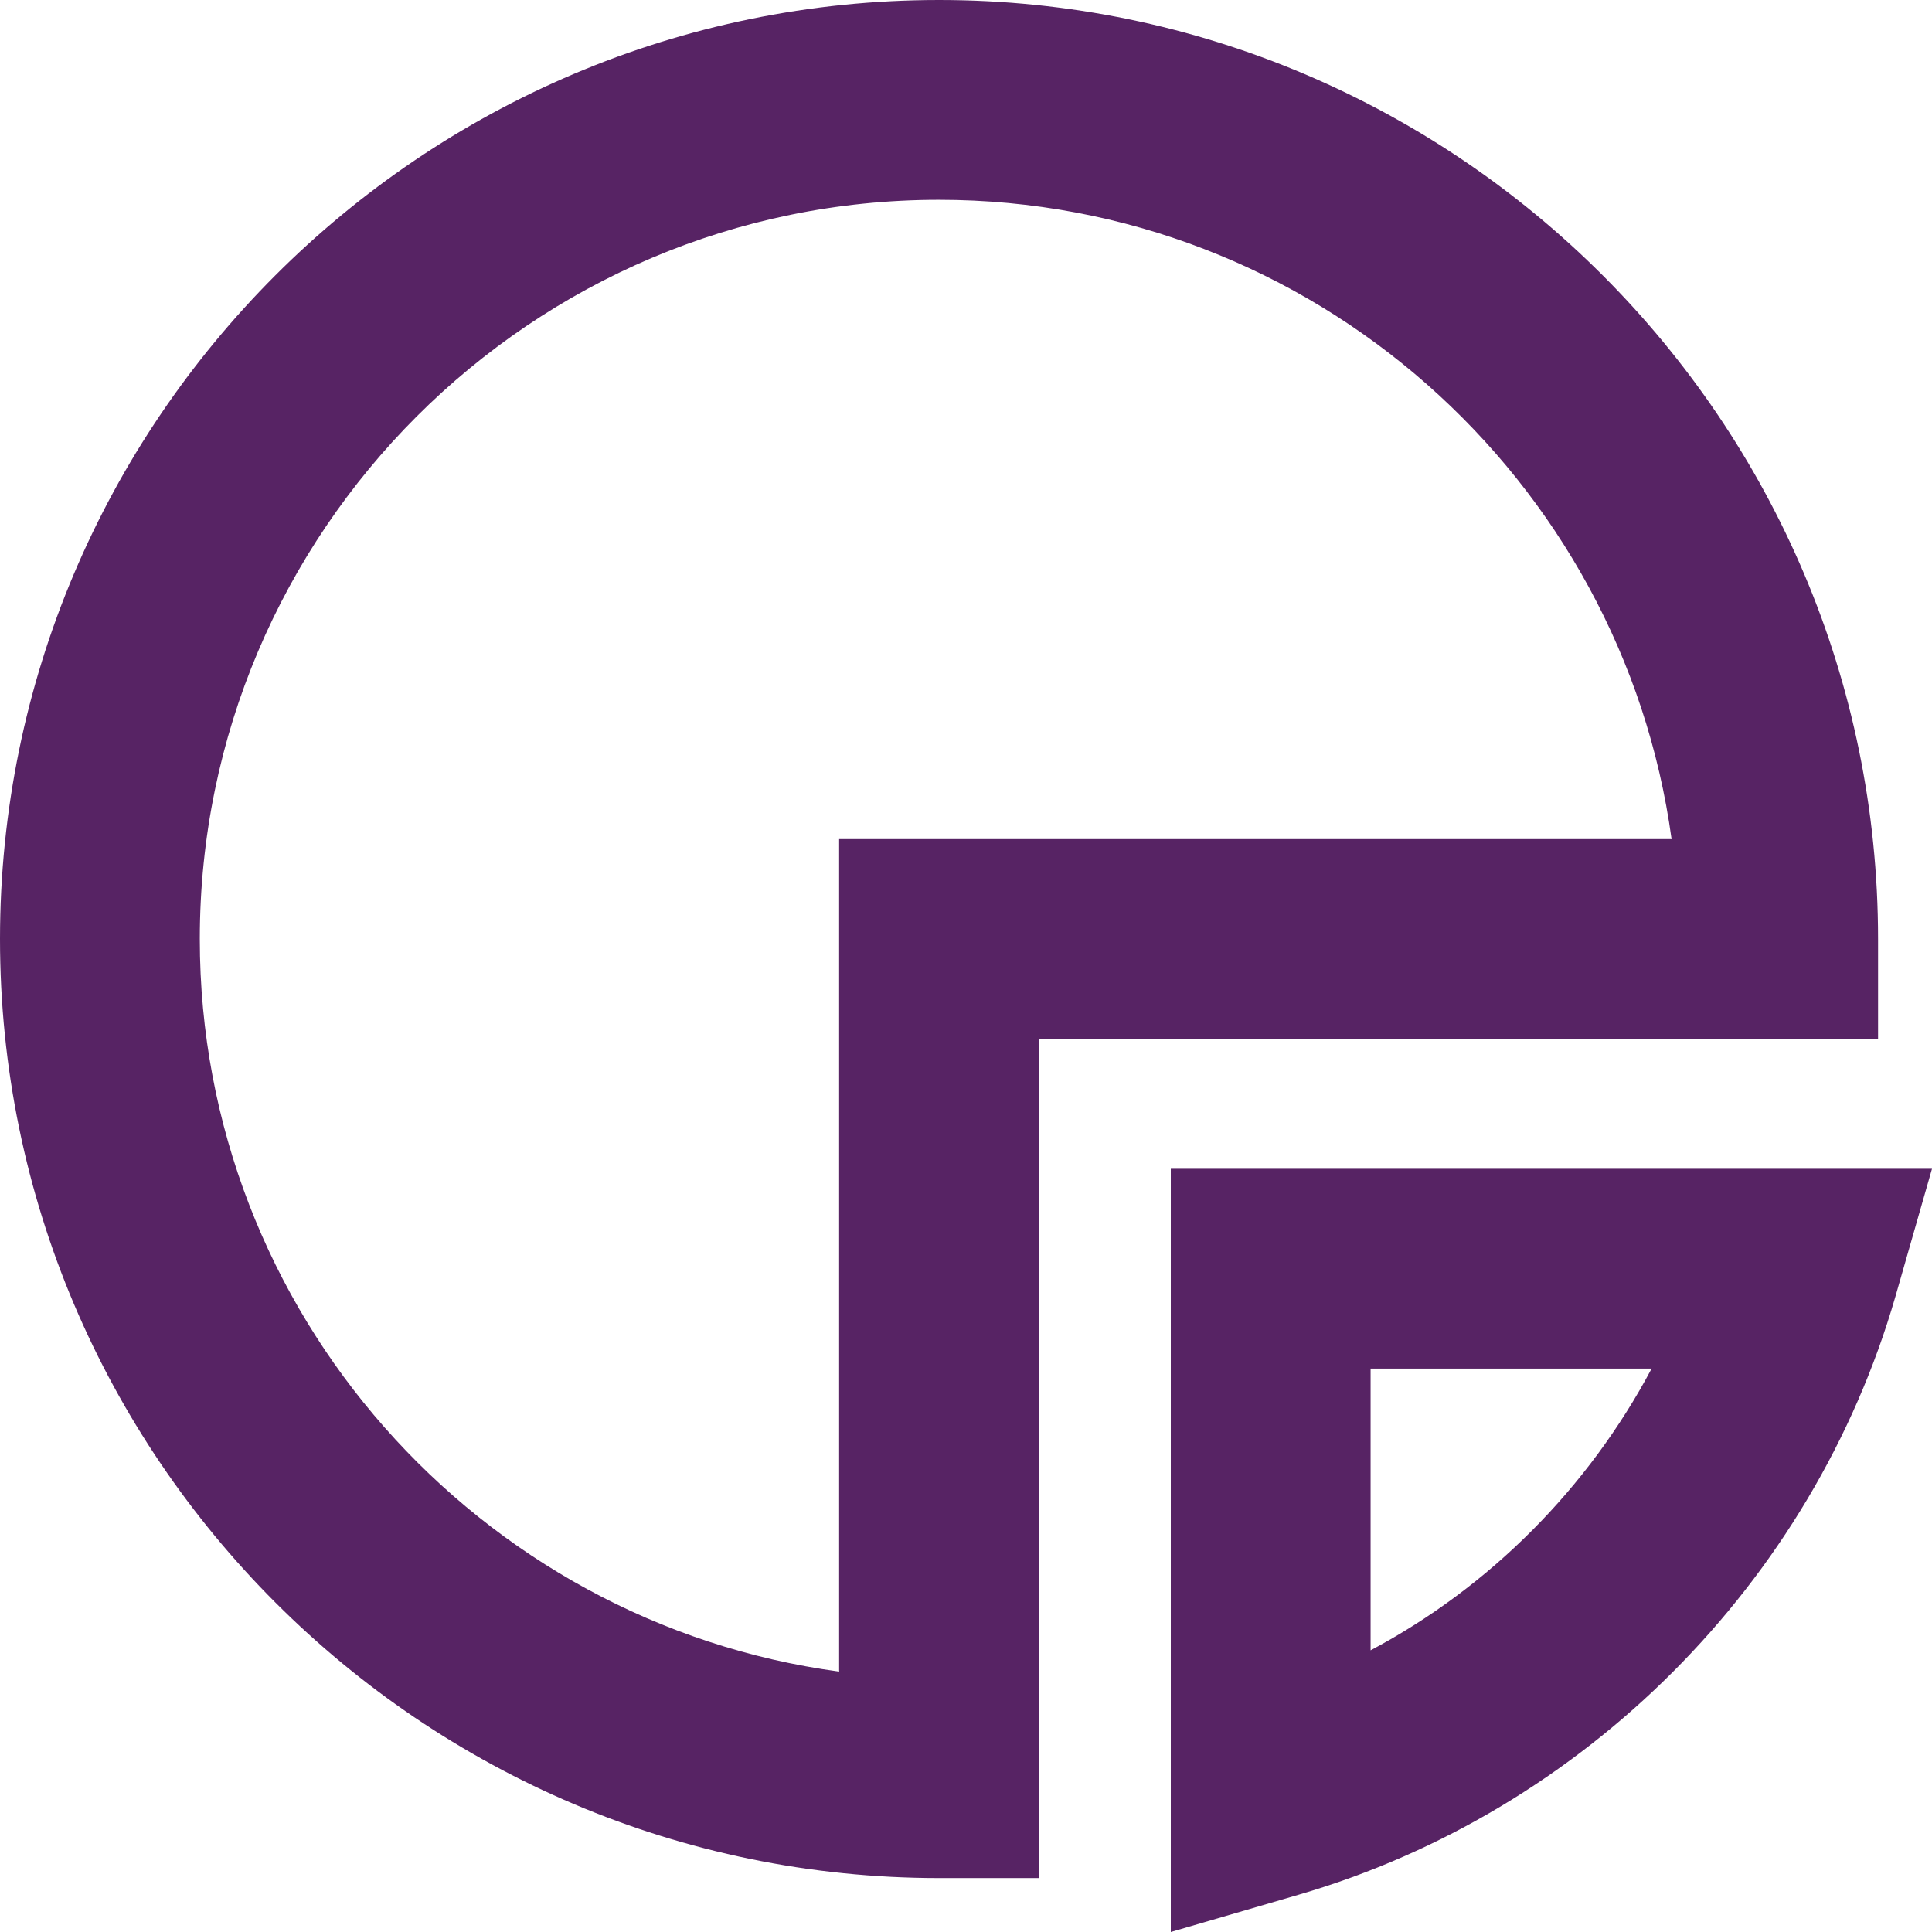
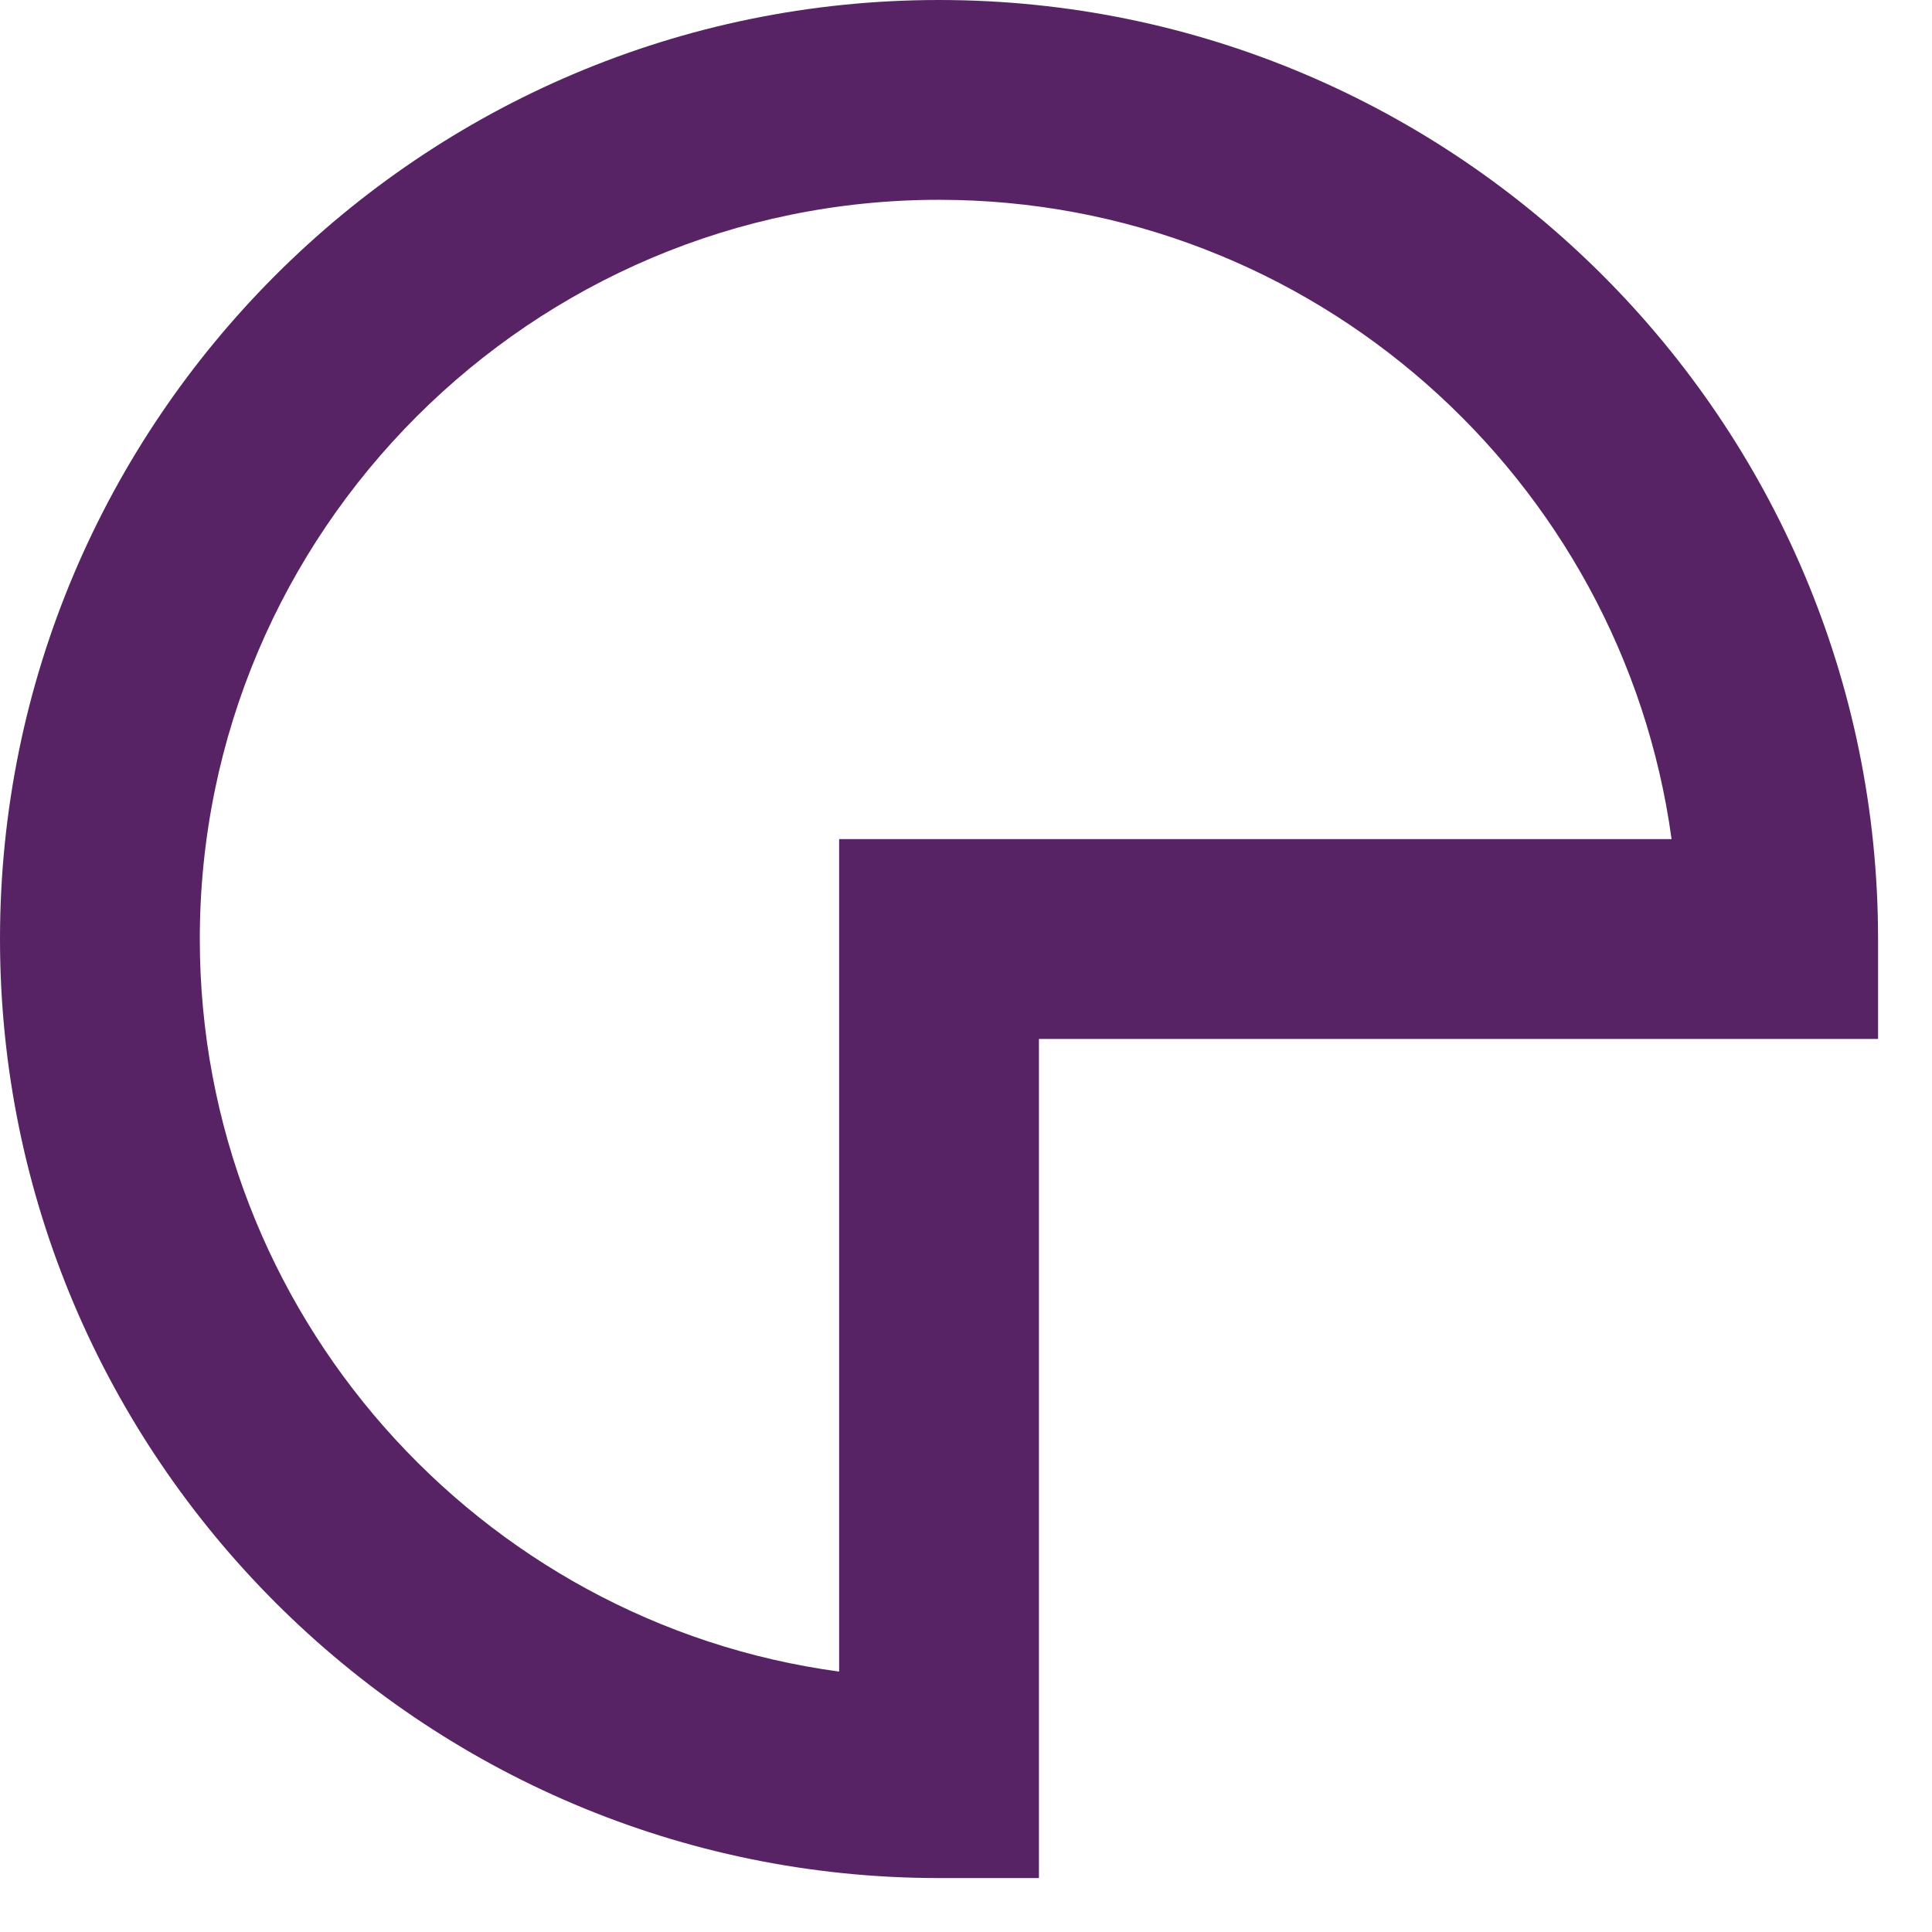
<svg xmlns="http://www.w3.org/2000/svg" width="24" height="24" viewBox="0 0 24 24" fill="none">
  <path d="M23.33 11.665C23.33 5.237 18.101 0 11.665 0C5.229 0 0 5.237 0 11.665C0 18.093 5.237 23.33 11.665 23.33H12.906V12.906H23.33V11.665ZM10.424 10.424V20.765C5.948 20.161 2.482 16.306 2.482 11.665C2.482 6.602 6.602 2.482 11.665 2.482C16.306 2.482 20.153 5.948 20.765 10.424H10.424Z" fill="#572364" />
-   <path d="M14.544 14.519V24L16.132 23.537C19.681 22.503 22.519 19.657 23.545 16.108L24 14.519H14.544ZM17.026 20.501V17.001H20.517C19.731 18.482 18.507 19.715 17.026 20.501Z" fill="#572364" />
</svg>